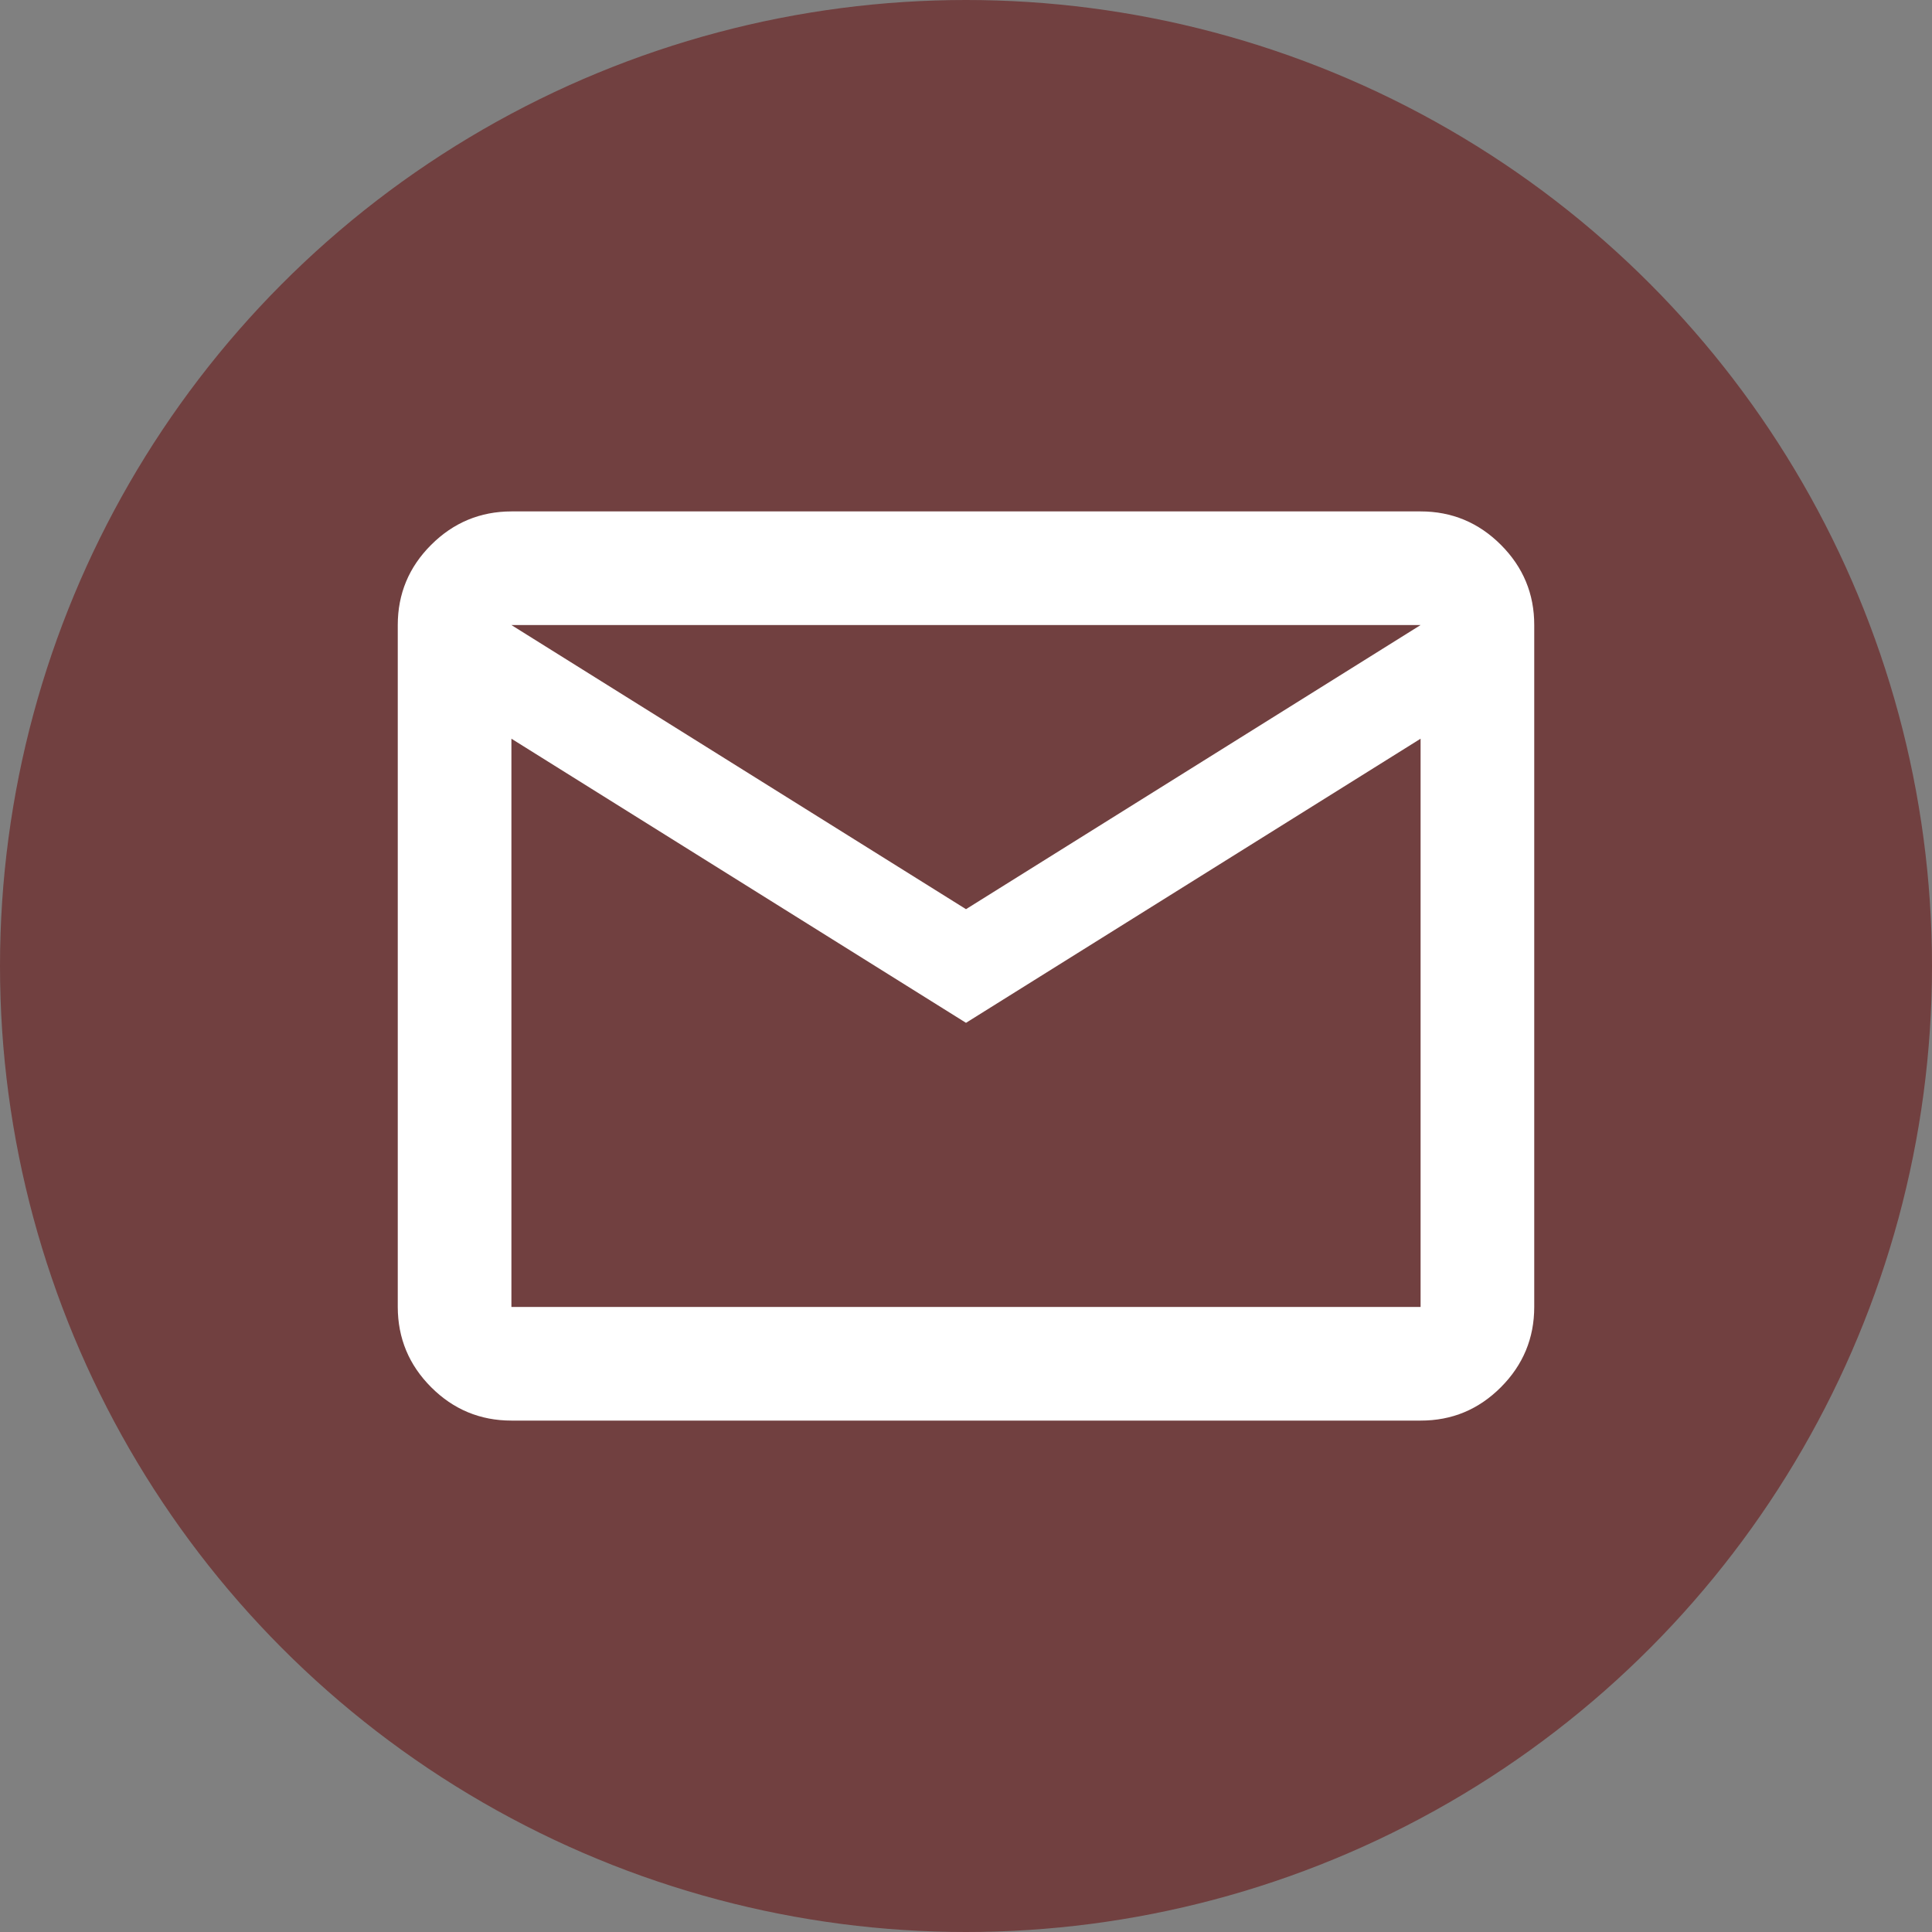
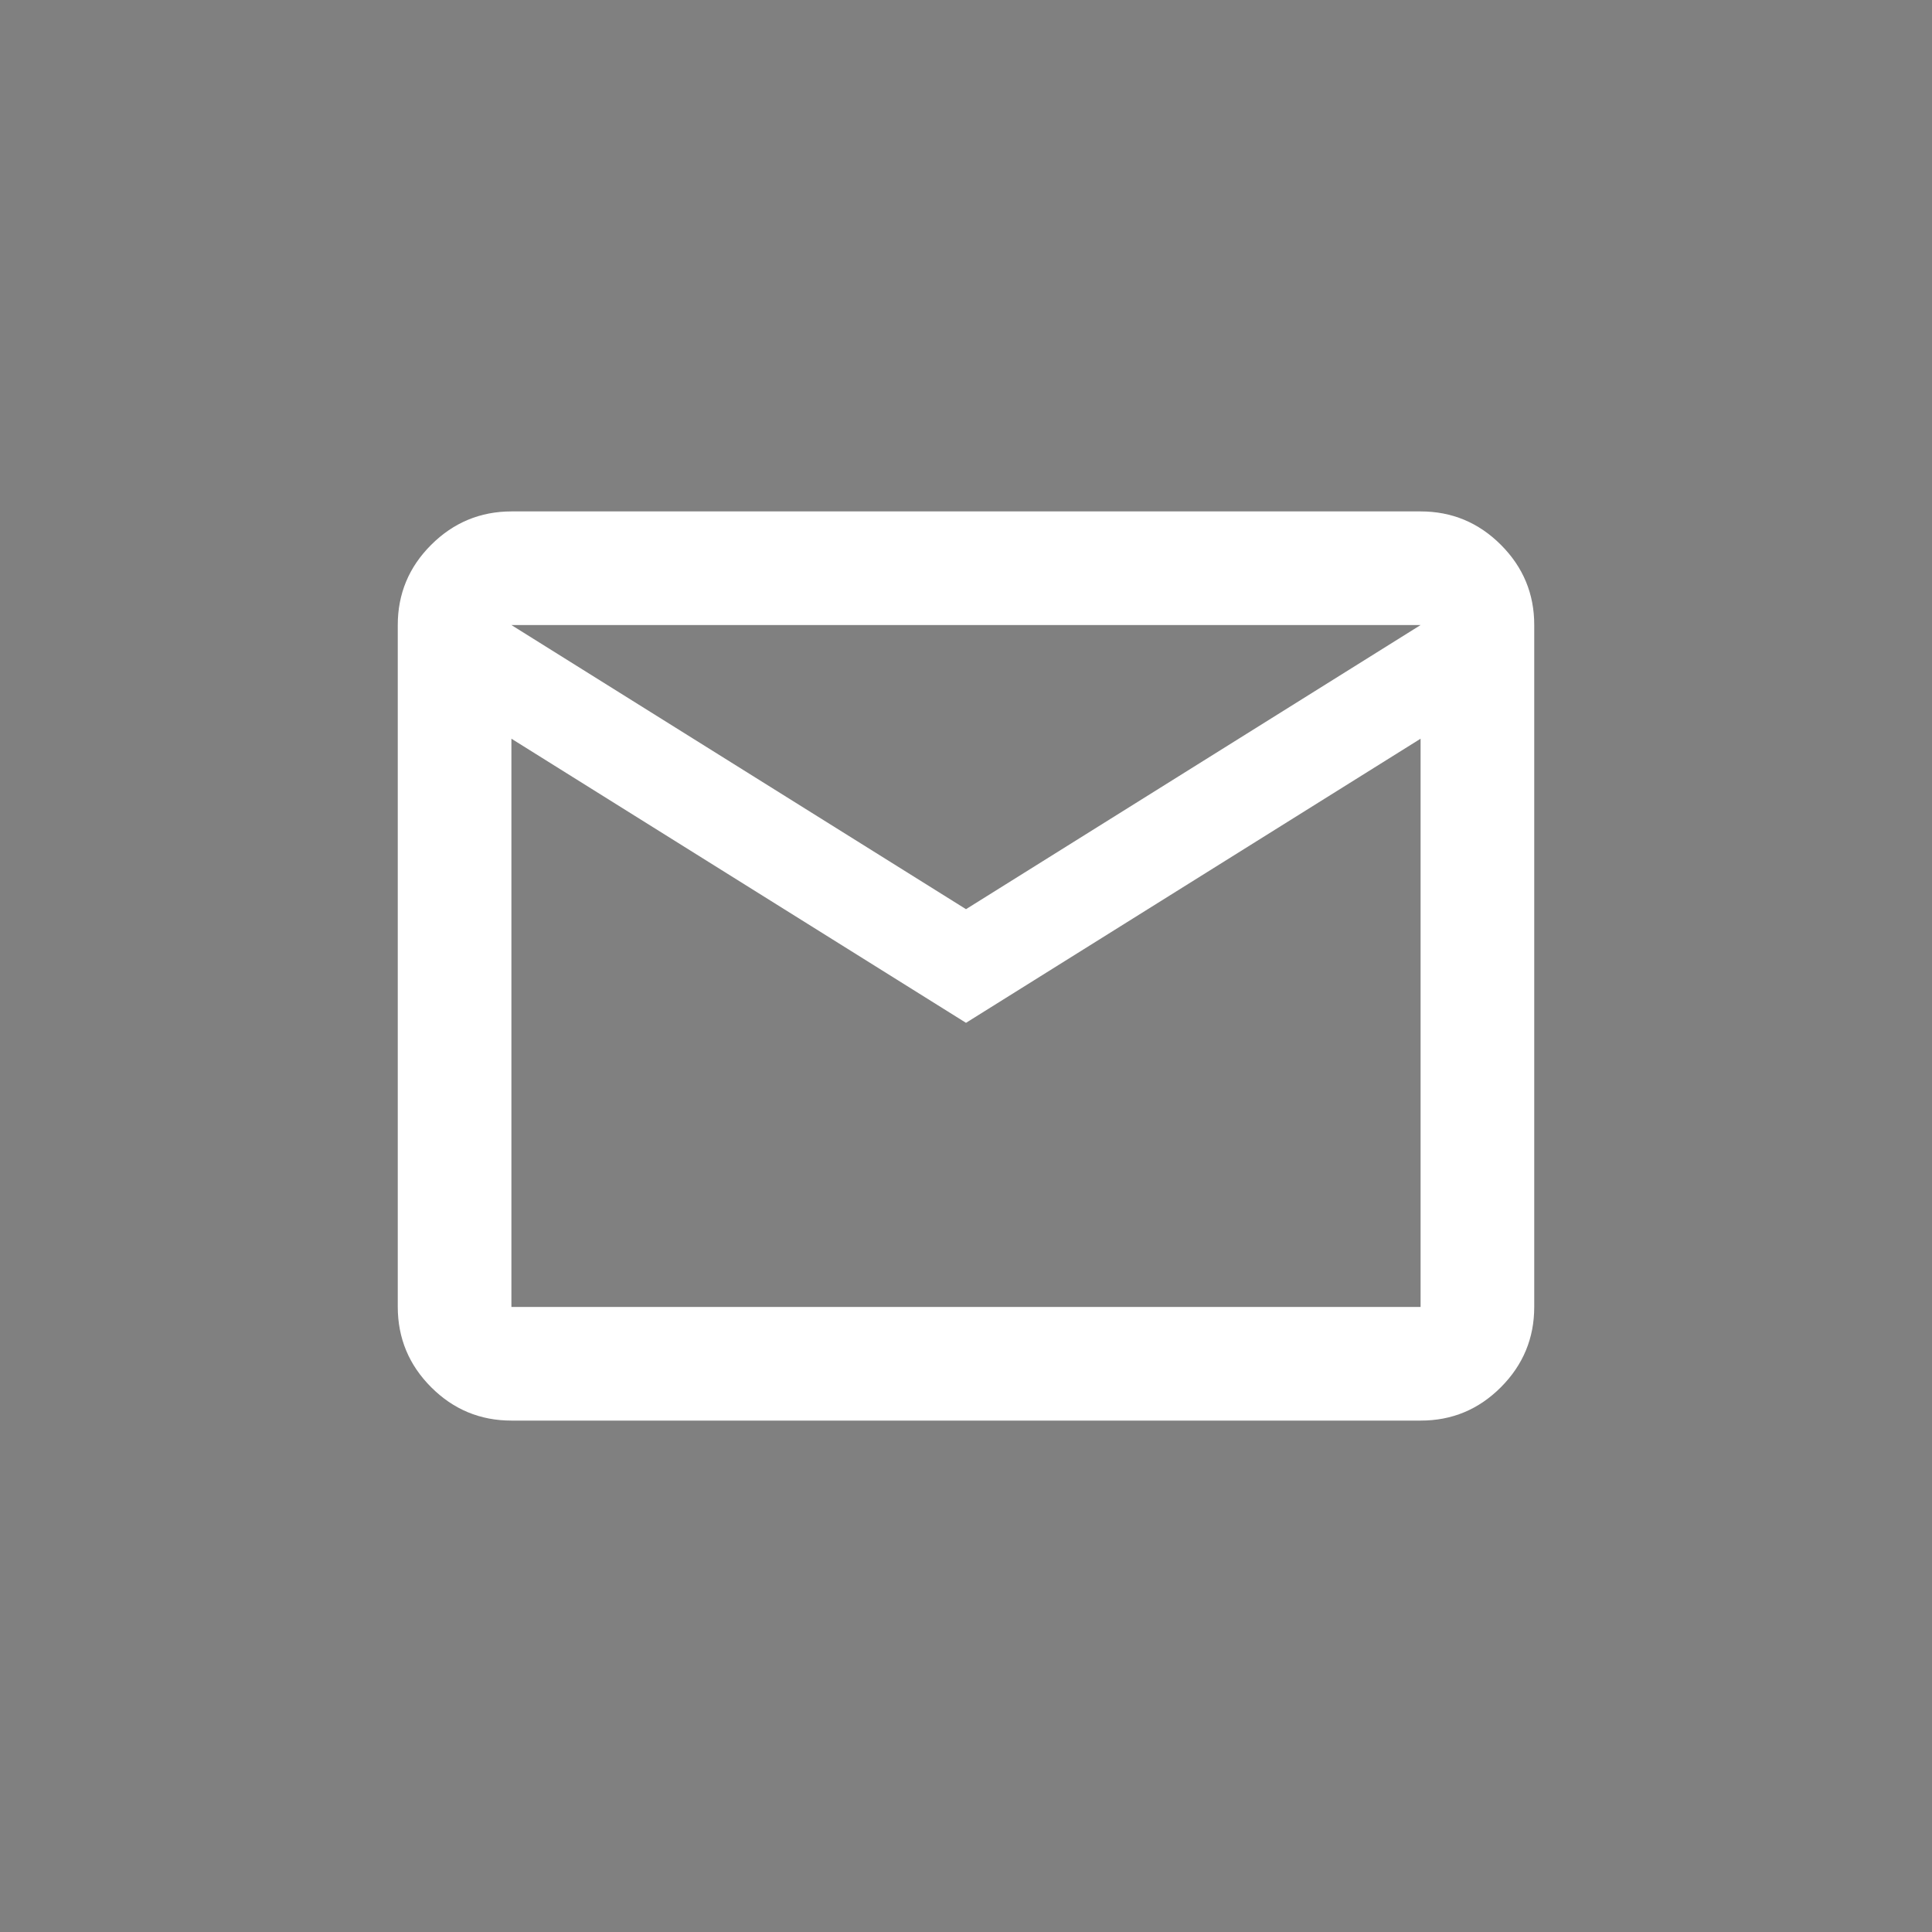
<svg xmlns="http://www.w3.org/2000/svg" width="34" height="34" viewBox="0 0 34 34" fill="none">
  <rect x="0" y="0" width="34" height="34" fill="#808080" stroke="none" />
-   <circle cx="17" cy="17" r="17" fill="#714040" />
  <path d="M9 25C8.45 25 7.979 24.804 7.588 24.413C7.197 24.022 7.001 23.551 7 23V11C7 10.45 7.196 9.979 7.588 9.588C7.98 9.197 8.451 9.001 9 9H25C25.55 9 26.021 9.196 26.413 9.588C26.805 9.98 27.001 10.451 27 11V23C27 23.55 26.804 24.021 26.413 24.413C26.022 24.805 25.551 25.001 25 25H9ZM17 18L9 13V23H25V13L17 18ZM17 16L25 11H9L17 16ZM9 13V11V23V13Z" fill="white" />
</svg>